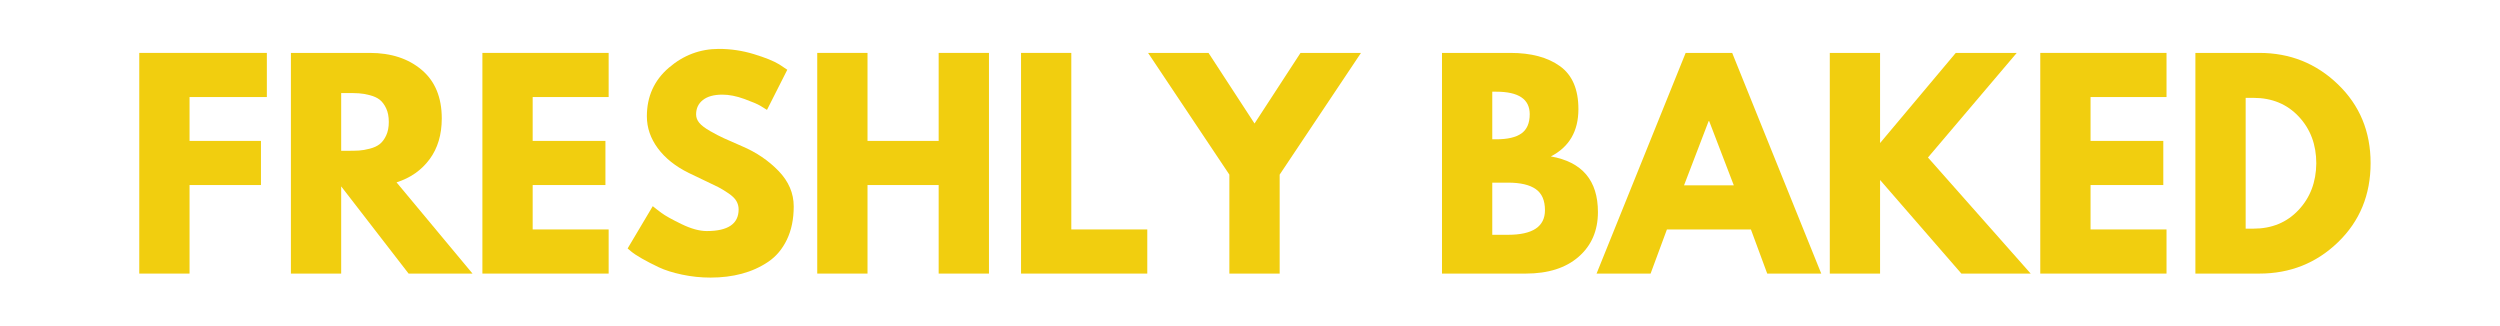
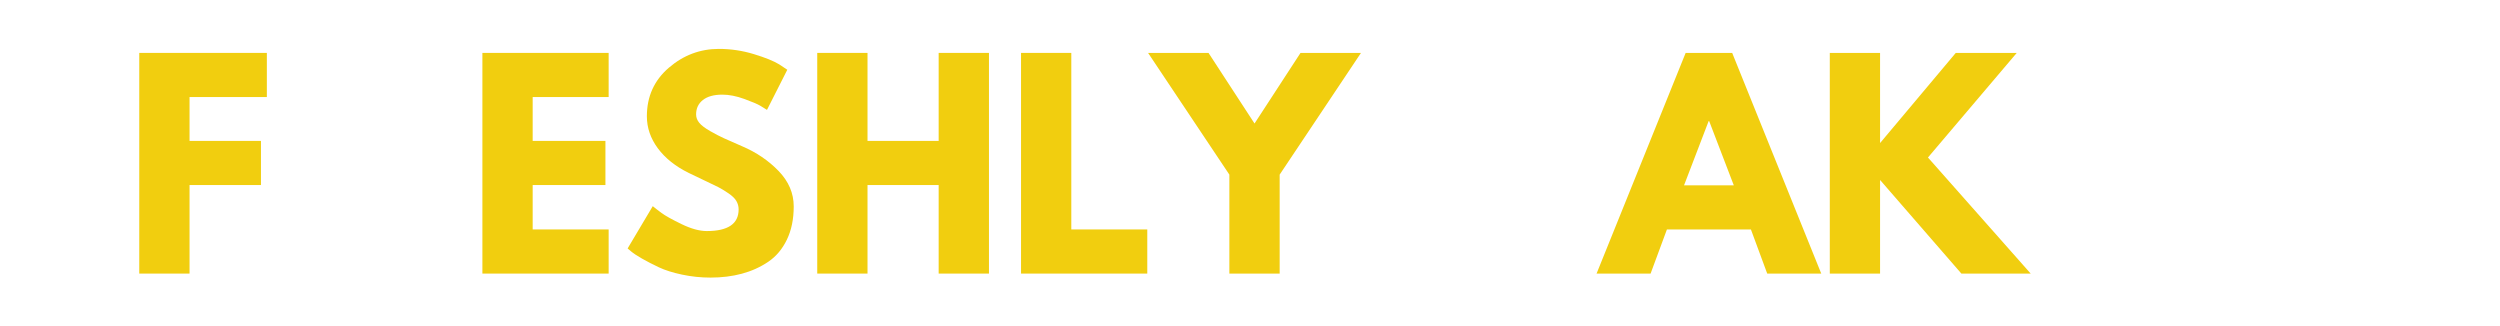
<svg xmlns="http://www.w3.org/2000/svg" width="2300" zoomAndPan="magnify" viewBox="0 0 1724.88 225" height="300" preserveAspectRatio="xMidYMid meet" version="1.0">
  <defs>
    <g />
    <clipPath id="358c526bd2">
      <path d="M 84 22 L 1641 22 L 1641 224.992 L 84 224.992 Z M 84 22 " clip-rule="nonzero" />
    </clipPath>
    <clipPath id="5d2d52f796">
      <rect x="0" width="1557" y="0" height="203" />
    </clipPath>
  </defs>
  <g clip-path="url(#358c526bd2)">
    <g transform="matrix(1, 0, 0, 1, 84, 22)">
      <g clip-path="url(#5d2d52f796)">
        <g fill="#f1ce0f" fill-opacity="1">
          <g transform="translate(0.956, 166.772)">
            <g>
              <path d="M 99.109 -152.266 L 99.109 -121.812 L 45.766 -121.812 L 45.766 -91.547 L 95.047 -91.547 L 95.047 -61.094 L 45.766 -61.094 L 45.766 0 L 11.078 0 L 11.078 -152.266 Z M 99.109 -152.266 " />
            </g>
          </g>
        </g>
        <g fill="#f1ce0f" fill-opacity="1">
          <g transform="translate(105.589, 166.772)">
            <g>
-               <path d="M 11.078 -152.266 L 65.516 -152.266 C 80.16 -152.266 92.098 -148.359 101.328 -140.547 C 110.555 -132.734 115.172 -121.566 115.172 -107.047 C 115.172 -95.848 112.367 -86.461 106.766 -78.891 C 101.172 -71.328 93.57 -66.008 83.969 -62.938 L 136.391 0 L 92.281 0 L 45.766 -60.172 L 45.766 0 L 11.078 0 Z M 45.766 -84.719 L 49.828 -84.719 C 53.023 -84.719 55.734 -84.773 57.953 -84.891 C 60.172 -85.016 62.691 -85.445 65.516 -86.188 C 68.348 -86.926 70.625 -87.973 72.344 -89.328 C 74.07 -90.68 75.551 -92.648 76.781 -95.234 C 78.008 -97.816 78.625 -100.953 78.625 -104.641 C 78.625 -108.336 78.008 -111.477 76.781 -114.062 C 75.551 -116.645 74.07 -118.613 72.344 -119.969 C 70.625 -121.32 68.348 -122.363 65.516 -123.094 C 62.691 -123.832 60.172 -124.266 57.953 -124.391 C 55.734 -124.516 53.023 -124.578 49.828 -124.578 L 45.766 -124.578 Z M 45.766 -84.719 " />
-             </g>
+               </g>
          </g>
        </g>
        <g fill="#f1ce0f" fill-opacity="1">
          <g transform="translate(237.718, 166.772)">
            <g>
              <path d="M 98.188 -152.266 L 98.188 -121.812 L 45.766 -121.812 L 45.766 -91.547 L 95.969 -91.547 L 95.969 -61.094 L 45.766 -61.094 L 45.766 -30.453 L 98.188 -30.453 L 98.188 0 L 11.078 0 L 11.078 -152.266 Z M 98.188 -152.266 " />
            </g>
          </g>
        </g>
        <g fill="#f1ce0f" fill-opacity="1">
          <g transform="translate(344.75, 166.772)">
            <g>
              <path d="M 67.188 -155.031 C 75.426 -155.031 83.484 -153.828 91.359 -151.422 C 99.234 -149.023 105.078 -146.66 108.891 -144.328 L 114.422 -140.641 L 100.406 -112.953 C 99.289 -113.691 97.75 -114.645 95.781 -115.812 C 93.812 -116.977 90.117 -118.547 84.703 -120.516 C 79.297 -122.484 74.254 -123.469 69.578 -123.469 C 63.797 -123.469 59.336 -122.238 56.203 -119.781 C 53.066 -117.32 51.5 -114 51.5 -109.812 C 51.5 -107.719 52.234 -105.781 53.703 -104 C 55.18 -102.219 57.703 -100.312 61.266 -98.281 C 64.836 -96.25 67.977 -94.617 70.688 -93.391 C 73.395 -92.16 77.578 -90.316 83.234 -87.859 C 93.078 -83.672 101.473 -77.977 108.422 -70.781 C 115.379 -63.582 118.859 -55.43 118.859 -46.328 C 118.859 -37.586 117.289 -29.957 114.156 -23.438 C 111.02 -16.914 106.711 -11.805 101.234 -8.109 C 95.754 -4.422 89.691 -1.688 83.047 0.094 C 76.41 1.875 69.211 2.766 61.453 2.766 C 54.816 2.766 48.297 2.086 41.891 0.734 C 35.492 -0.617 30.141 -2.305 25.828 -4.328 C 21.523 -6.359 17.648 -8.359 14.203 -10.328 C 10.766 -12.297 8.242 -13.957 6.641 -15.312 L 4.25 -17.344 L 21.594 -46.516 C 23.07 -45.285 25.102 -43.711 27.688 -41.797 C 30.27 -39.891 34.852 -37.336 41.438 -34.141 C 48.02 -30.941 53.832 -29.344 58.875 -29.344 C 73.52 -29.344 80.844 -34.328 80.844 -44.297 C 80.844 -46.391 80.316 -48.328 79.266 -50.109 C 78.223 -51.891 76.379 -53.672 73.734 -55.453 C 71.086 -57.242 68.75 -58.66 66.719 -59.703 C 64.688 -60.754 61.363 -62.352 56.75 -64.5 C 52.133 -66.656 48.723 -68.285 46.516 -69.391 C 37.285 -73.941 30.145 -79.629 25.094 -86.453 C 20.051 -93.285 17.531 -100.641 17.531 -108.516 C 17.531 -122.18 22.57 -133.348 32.656 -142.016 C 42.75 -150.691 54.258 -155.031 67.188 -155.031 Z M 67.188 -155.031 " />
            </g>
          </g>
        </g>
        <g fill="#f1ce0f" fill-opacity="1">
          <g transform="translate(468.76, 166.772)">
            <g>
              <path d="M 45.766 -61.094 L 45.766 0 L 11.078 0 L 11.078 -152.266 L 45.766 -152.266 L 45.766 -91.547 L 94.859 -91.547 L 94.859 -152.266 L 129.562 -152.266 L 129.562 0 L 94.859 0 L 94.859 -61.094 Z M 45.766 -61.094 " />
            </g>
          </g>
        </g>
        <g fill="#f1ce0f" fill-opacity="1">
          <g transform="translate(609.377, 166.772)">
            <g>
              <path d="M 45.766 -152.266 L 45.766 -30.453 L 98.188 -30.453 L 98.188 0 L 11.078 0 L 11.078 -152.266 Z M 45.766 -152.266 " />
            </g>
          </g>
        </g>
        <g fill="#f1ce0f" fill-opacity="1">
          <g transform="translate(713.641, 166.772)">
            <g>
              <path d="M -5.531 -152.266 L 36.172 -152.266 L 67.922 -103.547 L 99.656 -152.266 L 141.375 -152.266 L 85.266 -68.281 L 85.266 0 L 50.562 0 L 50.562 -68.281 Z M -5.531 -152.266 " />
            </g>
          </g>
        </g>
        <g fill="#f1ce0f" fill-opacity="1">
          <g transform="translate(849.461, 166.772)">
            <g />
          </g>
        </g>
        <g fill="#f1ce0f" fill-opacity="1">
          <g transform="translate(899.84, 166.772)">
            <g>
-               <path d="M 11.078 -152.266 L 58.328 -152.266 C 72.598 -152.266 83.977 -149.219 92.469 -143.125 C 100.957 -137.039 105.203 -127.164 105.203 -113.5 C 105.203 -98.25 98.863 -87.363 86.188 -80.844 C 107.844 -77.02 118.672 -64.223 118.672 -42.453 C 118.672 -29.648 114.238 -19.375 105.375 -11.625 C 96.52 -3.875 84.344 0 68.844 0 L 11.078 0 Z M 45.766 -92.656 L 48.547 -92.656 C 56.297 -92.656 62.078 -94.004 65.891 -96.703 C 69.703 -99.41 71.609 -103.844 71.609 -110 C 71.609 -120.332 63.922 -125.5 48.547 -125.5 L 45.766 -125.5 Z M 45.766 -26.766 L 56.656 -26.766 C 73.633 -26.766 82.125 -32.422 82.125 -43.734 C 82.125 -50.504 80 -55.363 75.75 -58.312 C 71.508 -61.27 65.145 -62.75 56.656 -62.75 L 45.766 -62.75 Z M 45.766 -26.766 " />
-             </g>
+               </g>
          </g>
        </g>
        <g fill="#f1ce0f" fill-opacity="1">
          <g transform="translate(1022.742, 166.772)">
            <g>
              <path d="M 88.406 -152.266 L 149.859 0 L 112.578 0 L 101.328 -30.453 L 43.375 -30.453 L 32.109 0 L -5.172 0 L 56.297 -152.266 Z M 89.516 -60.906 L 72.531 -105.203 L 72.156 -105.203 L 55.188 -60.906 Z M 89.516 -60.906 " />
            </g>
          </g>
        </g>
        <g fill="#f1ce0f" fill-opacity="1">
          <g transform="translate(1167.42, 166.772)">
            <g>
              <path d="M 149.688 0 L 101.875 0 L 45.766 -64.594 L 45.766 0 L 11.078 0 L 11.078 -152.266 L 45.766 -152.266 L 45.766 -90.062 L 98 -152.266 L 140.078 -152.266 L 78.812 -80.094 Z M 149.688 0 " />
            </g>
          </g>
        </g>
        <g fill="#f1ce0f" fill-opacity="1">
          <g transform="translate(1312.651, 166.772)">
            <g>
-               <path d="M 98.188 -152.266 L 98.188 -121.812 L 45.766 -121.812 L 45.766 -91.547 L 95.969 -91.547 L 95.969 -61.094 L 45.766 -61.094 L 45.766 -30.453 L 98.188 -30.453 L 98.188 0 L 11.078 0 L 11.078 -152.266 Z M 98.188 -152.266 " />
-             </g>
+               </g>
          </g>
        </g>
        <g fill="#f1ce0f" fill-opacity="1">
          <g transform="translate(1419.683, 166.772)">
            <g>
-               <path d="M 11.078 -152.266 L 55.188 -152.266 C 76.344 -152.266 94.426 -145.035 109.438 -130.578 C 124.457 -116.117 131.969 -98 131.969 -76.219 C 131.969 -54.32 124.488 -36.145 109.531 -21.688 C 94.582 -7.227 76.469 0 55.188 0 L 11.078 0 Z M 45.766 -31 L 51.125 -31 C 63.801 -31 74.164 -35.273 82.219 -43.828 C 90.281 -52.379 94.375 -63.117 94.5 -76.047 C 94.5 -88.961 90.469 -99.723 82.406 -108.328 C 74.344 -116.941 63.914 -121.25 51.125 -121.25 L 45.766 -121.25 Z M 45.766 -31 " />
-             </g>
+               </g>
          </g>
        </g>
      </g>
    </g>
  </g>
</svg>